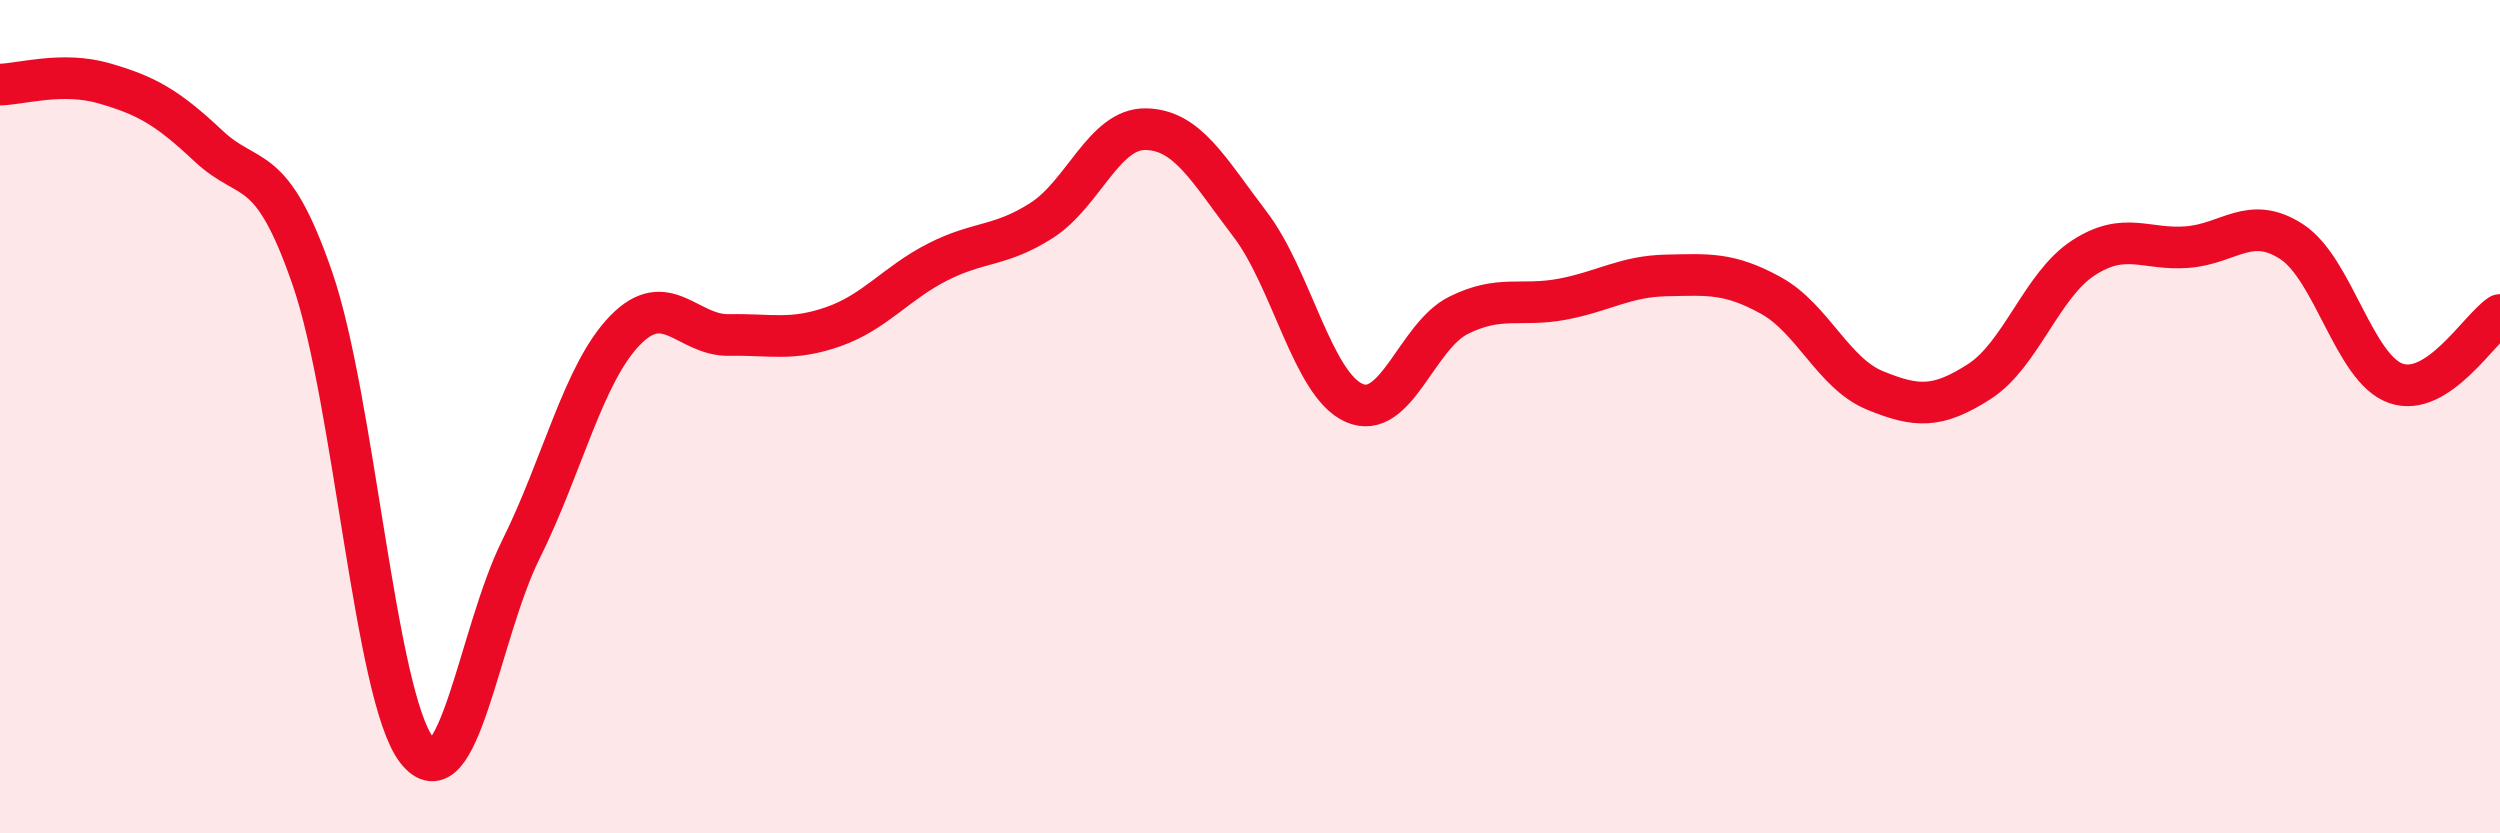
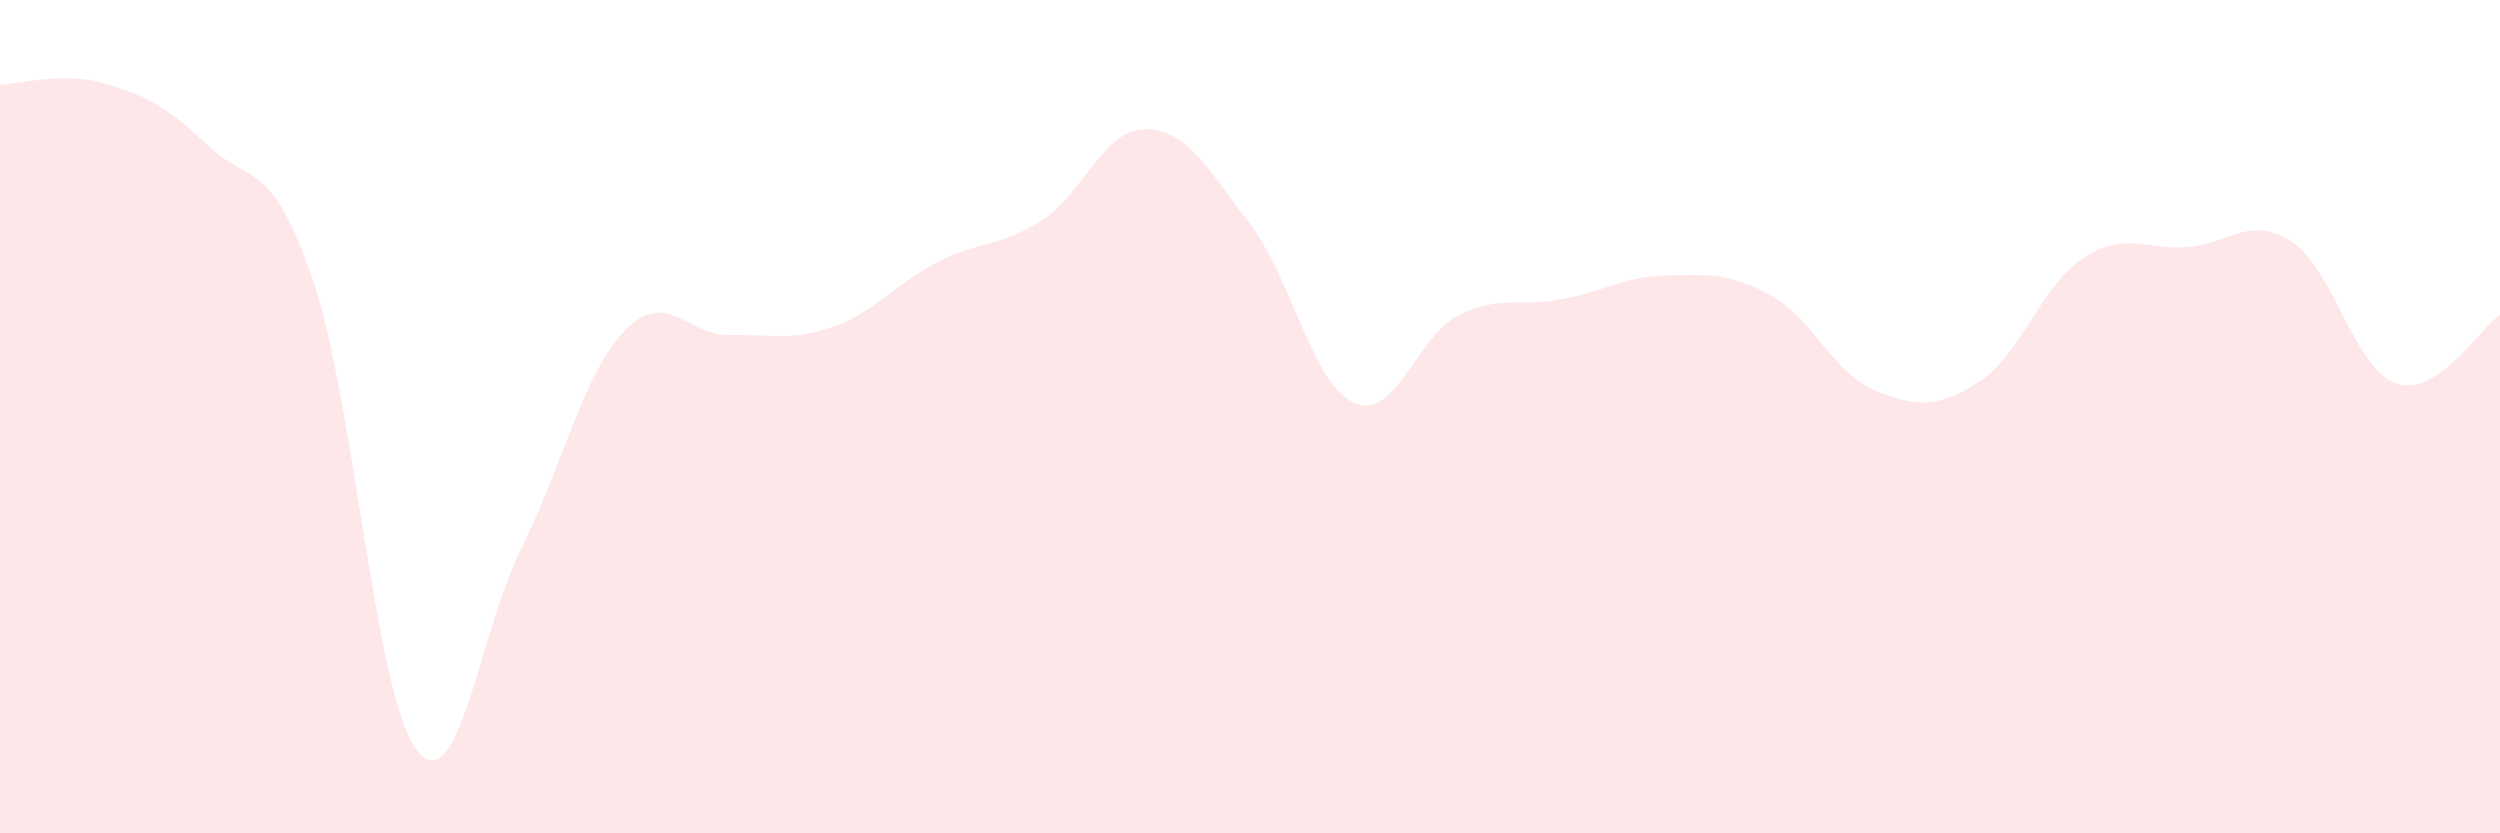
<svg xmlns="http://www.w3.org/2000/svg" width="60" height="20" viewBox="0 0 60 20">
  <path d="M 0,2.03 C 0.5,2.02 1.5,1.71 2.5,2 C 3.5,2.29 4,2.56 5,3.5 C 6,4.44 6.5,3.79 7.5,6.69 C 8.5,9.59 9,16.7 10,18 C 11,19.3 11.5,15.2 12.5,13.19 C 13.5,11.18 14,8.96 15,7.93 C 16,6.9 16.5,8.06 17.5,8.04 C 18.5,8.02 19,8.19 20,7.84 C 21,7.49 21.5,6.8 22.5,6.29 C 23.5,5.78 24,5.93 25,5.29 C 26,4.65 26.5,3.08 27.5,3.1 C 28.5,3.12 29,4.07 30,5.38 C 31,6.69 31.5,9.23 32.5,9.67 C 33.5,10.11 34,8.07 35,7.57 C 36,7.07 36.5,7.37 37.5,7.18 C 38.5,6.99 39,6.63 40,6.61 C 41,6.59 41.5,6.54 42.5,7.09 C 43.5,7.64 44,8.96 45,9.37 C 46,9.78 46.5,9.8 47.5,9.16 C 48.5,8.52 49,6.84 50,6.19 C 51,5.54 51.5,6.01 52.5,5.93 C 53.5,5.85 54,5.15 55,5.8 C 56,6.45 56.5,8.85 57.5,9.2 C 58.5,9.55 59.5,7.89 60,7.56L60 20L0 20Z" fill="#EB0A25" opacity="0.1" stroke-linecap="round" stroke-linejoin="round" />
-   <path d="M 0,2.03 C 0.5,2.02 1.5,1.71 2.5,2 C 3.5,2.29 4,2.56 5,3.5 C 6,4.44 6.5,3.79 7.5,6.69 C 8.5,9.59 9,16.7 10,18 C 11,19.3 11.5,15.2 12.5,13.19 C 13.5,11.18 14,8.96 15,7.93 C 16,6.9 16.5,8.06 17.5,8.04 C 18.5,8.02 19,8.19 20,7.84 C 21,7.49 21.5,6.8 22.5,6.29 C 23.5,5.78 24,5.93 25,5.29 C 26,4.65 26.5,3.08 27.5,3.1 C 28.5,3.12 29,4.07 30,5.38 C 31,6.69 31.5,9.23 32.5,9.67 C 33.5,10.11 34,8.07 35,7.57 C 36,7.07 36.5,7.37 37.5,7.18 C 38.5,6.99 39,6.63 40,6.61 C 41,6.59 41.5,6.54 42.5,7.09 C 43.5,7.64 44,8.96 45,9.37 C 46,9.78 46.5,9.8 47.5,9.16 C 48.5,8.52 49,6.84 50,6.19 C 51,5.54 51.5,6.01 52.5,5.93 C 53.5,5.85 54,5.15 55,5.8 C 56,6.45 56.5,8.85 57.5,9.2 C 58.5,9.55 59.5,7.89 60,7.56" stroke="#EB0A25" stroke-width="1" fill="none" stroke-linecap="round" stroke-linejoin="round" />
</svg>